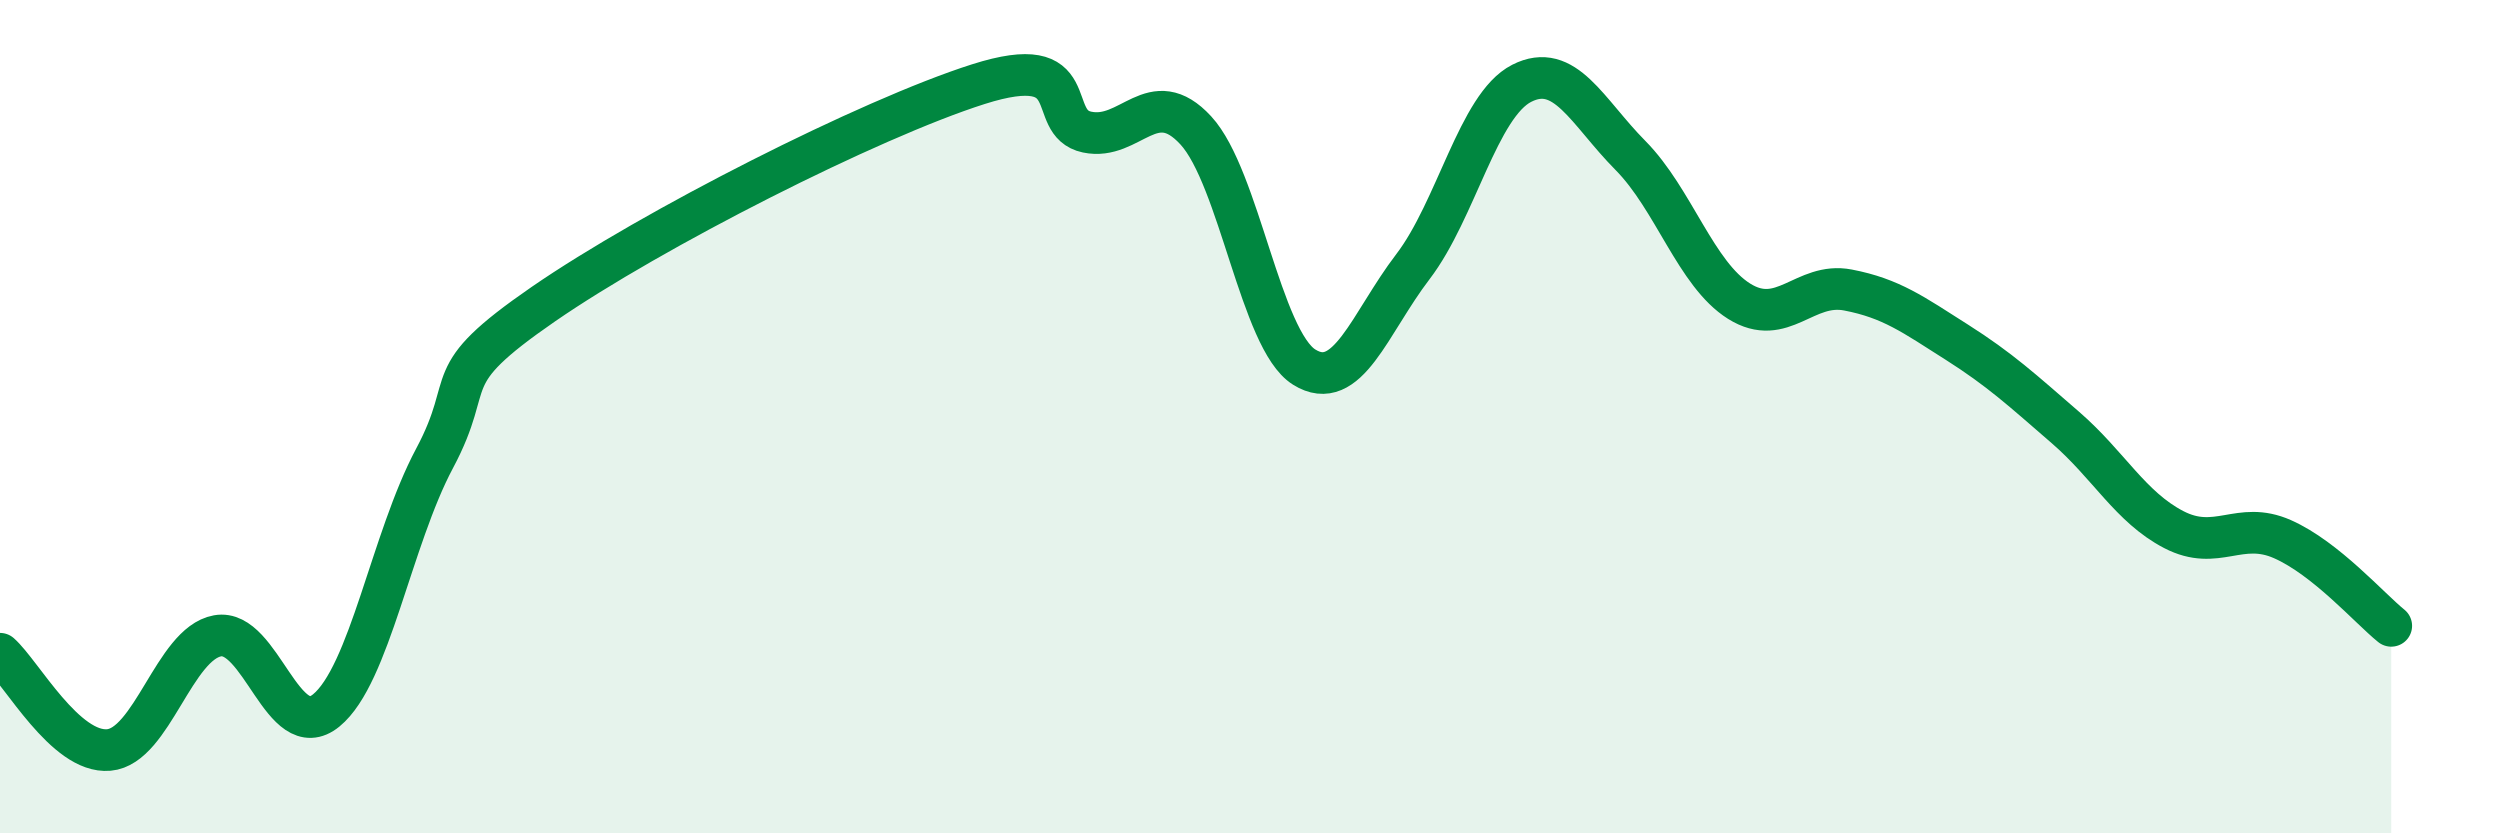
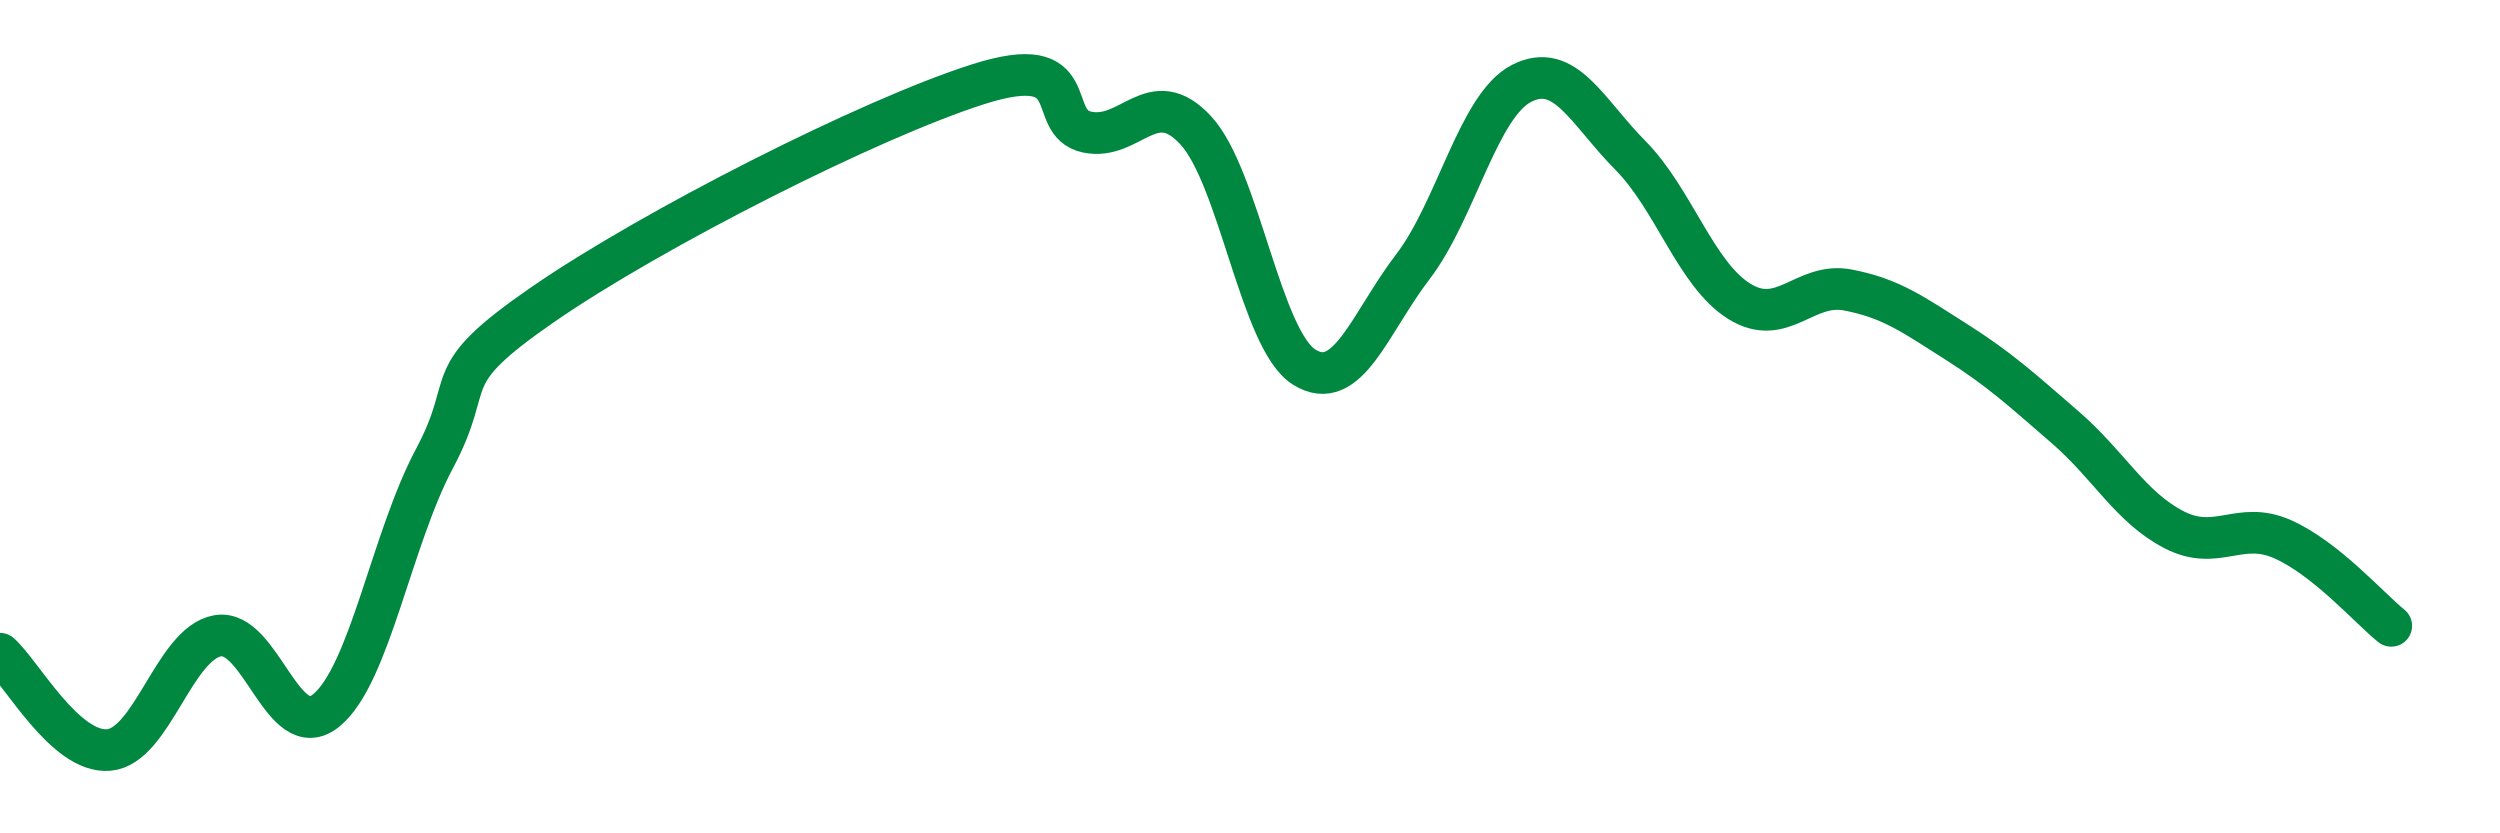
<svg xmlns="http://www.w3.org/2000/svg" width="60" height="20" viewBox="0 0 60 20">
-   <path d="M 0,15.69 C 0.52,16.15 1.57,18.09 2.61,18 C 3.65,17.91 4.18,15.45 5.22,15.26 C 6.26,15.07 6.79,17.9 7.83,17.05 C 8.87,16.2 9.39,12.95 10.43,11 C 11.47,9.05 10.43,9.1 13.04,7.3 C 15.65,5.5 20.87,2.85 23.48,2.02 C 26.09,1.19 25.05,2.95 26.09,3.17 C 27.13,3.39 27.66,2 28.7,3.13 C 29.74,4.26 30.26,8.16 31.3,8.81 C 32.34,9.46 32.87,7.76 33.91,6.4 C 34.95,5.04 35.48,2.53 36.52,2 C 37.56,1.47 38.09,2.68 39.13,3.73 C 40.17,4.78 40.7,6.58 41.74,7.23 C 42.78,7.88 43.31,6.76 44.35,6.96 C 45.39,7.16 45.92,7.55 46.96,8.21 C 48,8.87 48.53,9.36 49.57,10.26 C 50.61,11.16 51.13,12.17 52.17,12.71 C 53.21,13.25 53.74,12.48 54.78,12.94 C 55.82,13.4 56.87,14.6 57.39,15.02L57.39 20L0 20Z" fill="#008740" opacity="0.1" stroke-linecap="round" stroke-linejoin="round" />
  <path d="M 0,15.69 C 0.52,16.15 1.57,18.09 2.61,18 C 3.65,17.91 4.18,15.45 5.22,15.26 C 6.26,15.07 6.79,17.9 7.83,17.05 C 8.87,16.2 9.39,12.95 10.43,11 C 11.47,9.05 10.43,9.1 13.04,7.3 C 15.65,5.5 20.87,2.85 23.48,2.02 C 26.09,1.19 25.05,2.95 26.09,3.17 C 27.13,3.39 27.66,2 28.7,3.13 C 29.74,4.26 30.26,8.16 31.3,8.81 C 32.34,9.46 32.87,7.76 33.91,6.4 C 34.95,5.04 35.48,2.53 36.52,2 C 37.56,1.47 38.09,2.68 39.13,3.73 C 40.17,4.78 40.7,6.58 41.74,7.23 C 42.78,7.88 43.31,6.76 44.35,6.96 C 45.39,7.16 45.92,7.55 46.96,8.21 C 48,8.87 48.53,9.36 49.57,10.26 C 50.61,11.16 51.13,12.17 52.17,12.71 C 53.21,13.25 53.74,12.48 54.78,12.94 C 55.82,13.4 56.87,14.6 57.39,15.02" stroke="#008740" stroke-width="1" fill="none" stroke-linecap="round" stroke-linejoin="round" />
</svg>